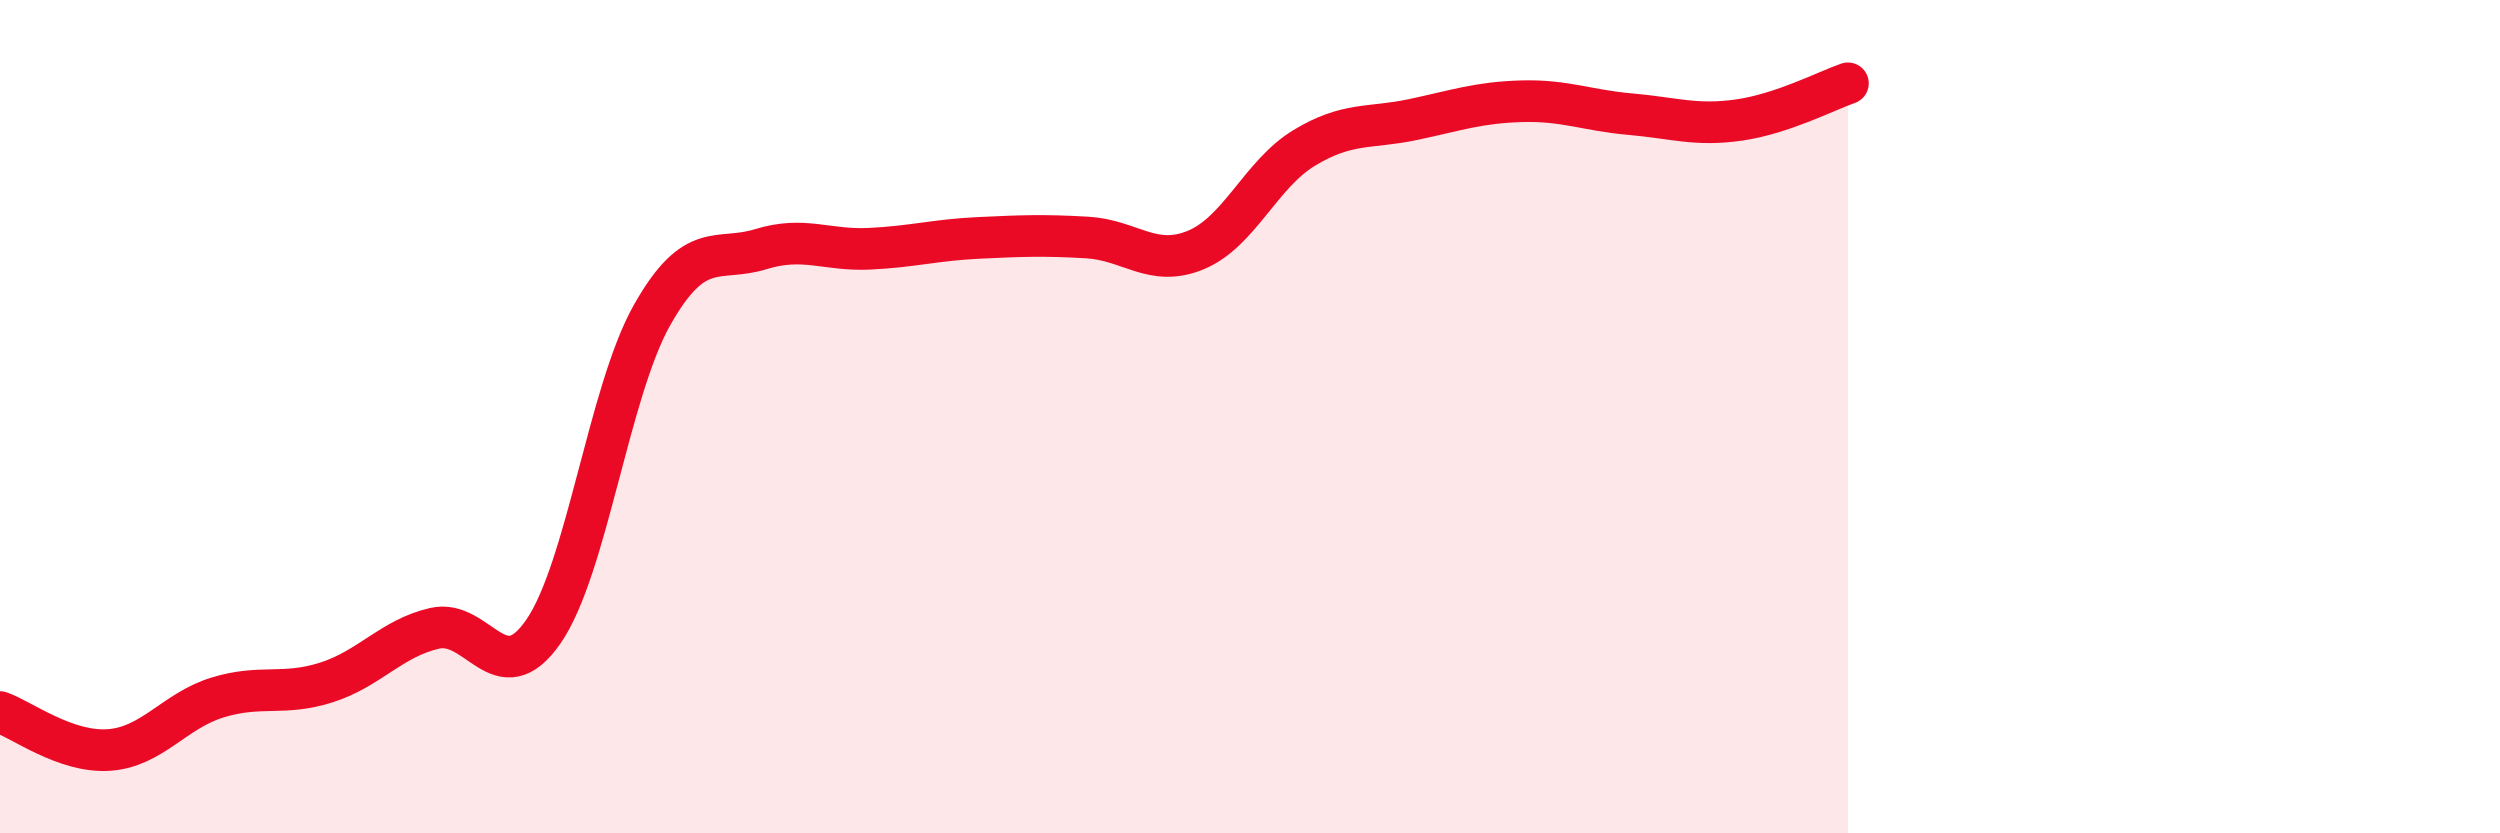
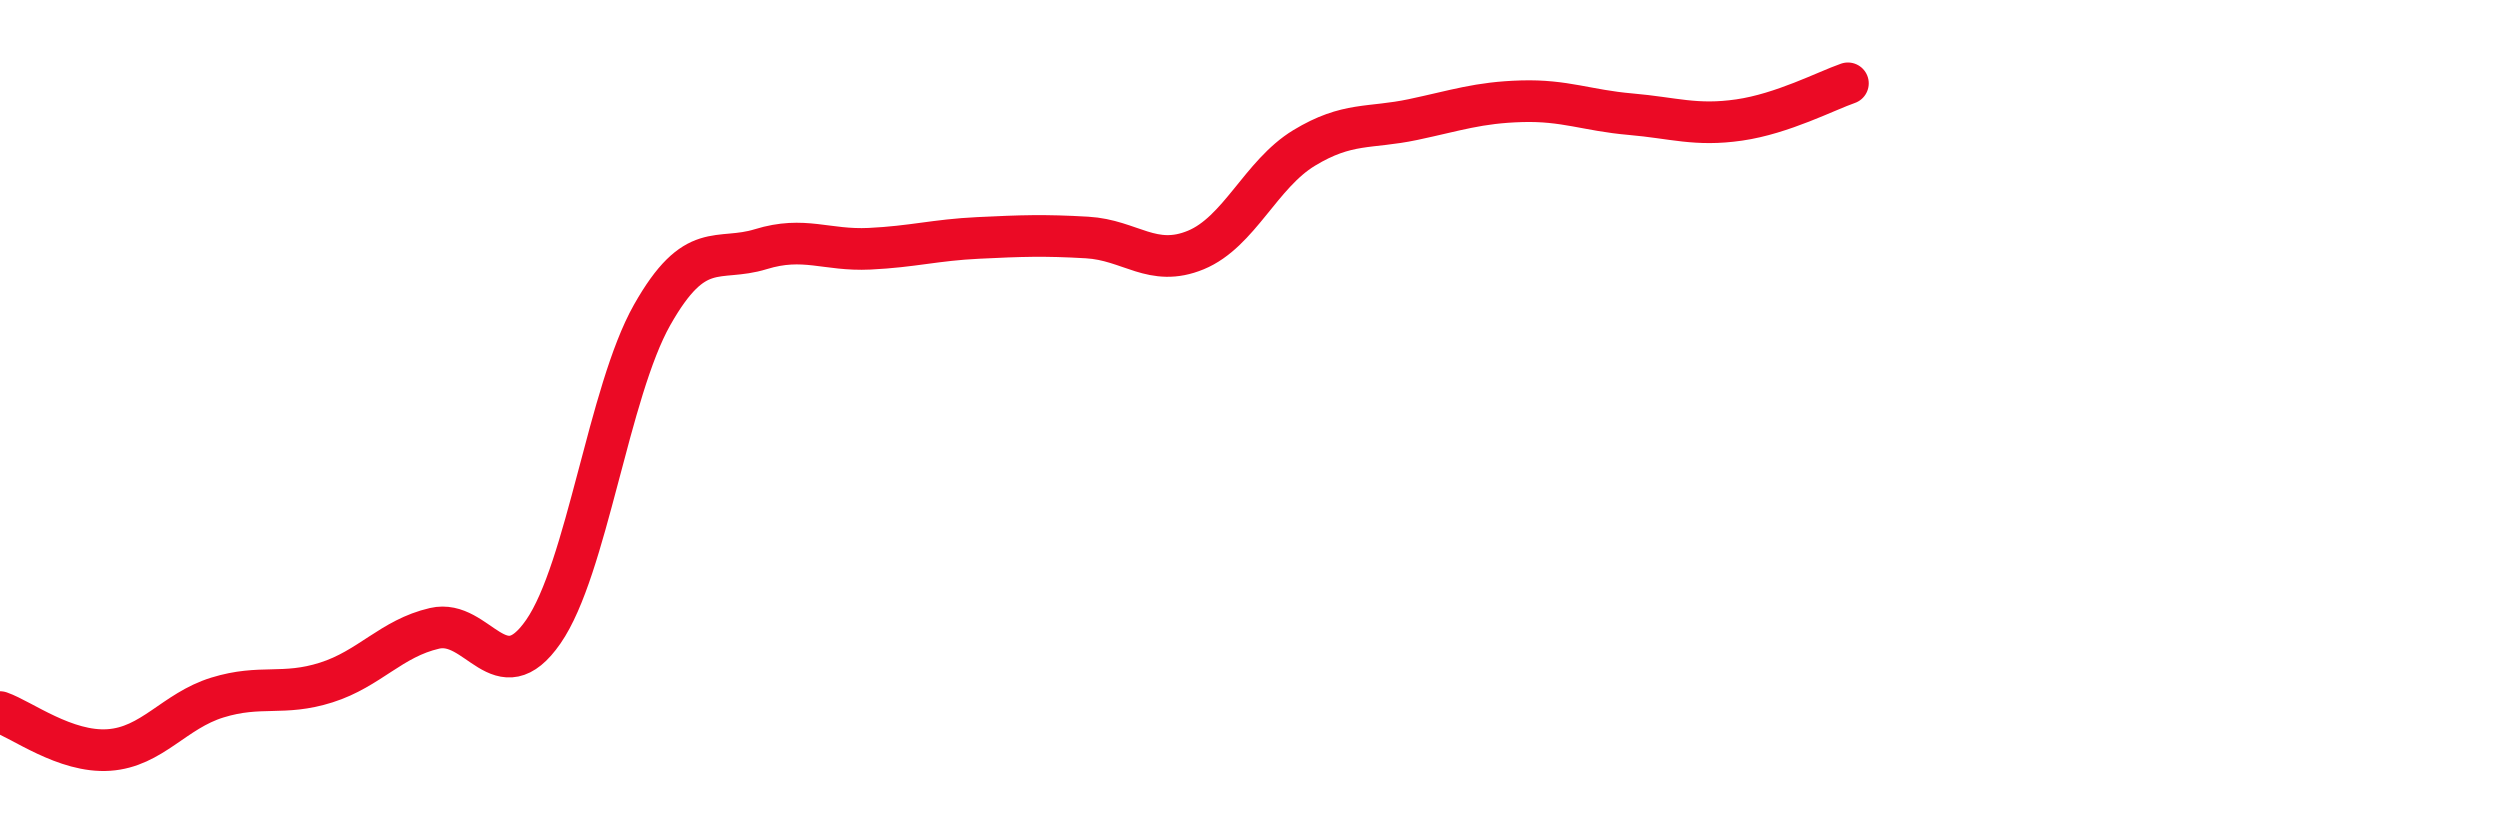
<svg xmlns="http://www.w3.org/2000/svg" width="60" height="20" viewBox="0 0 60 20">
-   <path d="M 0,17.09 C 0.52,17.27 1.57,18.07 2.61,18 C 3.65,17.93 4.18,17.06 5.22,16.74 C 6.26,16.42 6.79,16.71 7.83,16.38 C 8.87,16.05 9.39,15.32 10.43,15.08 C 11.47,14.84 12,16.66 13.04,15.16 C 14.08,13.66 14.61,9.4 15.65,7.56 C 16.69,5.72 17.22,6.3 18.26,5.98 C 19.3,5.66 19.83,6.02 20.87,5.97 C 21.91,5.92 22.44,5.76 23.48,5.71 C 24.52,5.66 25.05,5.64 26.09,5.7 C 27.13,5.76 27.66,6.43 28.7,6 C 29.74,5.57 30.26,4.18 31.3,3.55 C 32.34,2.92 32.87,3.09 33.91,2.87 C 34.95,2.65 35.48,2.46 36.52,2.43 C 37.56,2.4 38.09,2.65 39.13,2.74 C 40.17,2.83 40.7,3.03 41.74,2.88 C 42.78,2.73 43.83,2.18 44.35,2L44.35 20L0 20Z" fill="#EB0A25" opacity="0.1" stroke-linecap="round" stroke-linejoin="round" />
  <path d="M 0,17.09 C 0.52,17.27 1.57,18.07 2.61,18 C 3.65,17.93 4.18,17.06 5.22,16.74 C 6.26,16.42 6.79,16.71 7.83,16.38 C 8.87,16.05 9.39,15.32 10.43,15.08 C 11.47,14.84 12,16.66 13.04,15.16 C 14.08,13.66 14.61,9.4 15.65,7.56 C 16.69,5.72 17.22,6.3 18.26,5.98 C 19.3,5.66 19.83,6.02 20.87,5.97 C 21.91,5.92 22.44,5.76 23.48,5.71 C 24.52,5.66 25.05,5.64 26.09,5.7 C 27.13,5.76 27.66,6.43 28.7,6 C 29.74,5.57 30.26,4.18 31.3,3.55 C 32.34,2.92 32.87,3.09 33.91,2.87 C 34.95,2.65 35.48,2.46 36.52,2.43 C 37.56,2.4 38.09,2.65 39.13,2.74 C 40.17,2.83 40.7,3.03 41.74,2.88 C 42.78,2.73 43.83,2.18 44.35,2" stroke="#EB0A25" stroke-width="1" fill="none" stroke-linecap="round" stroke-linejoin="round" />
</svg>